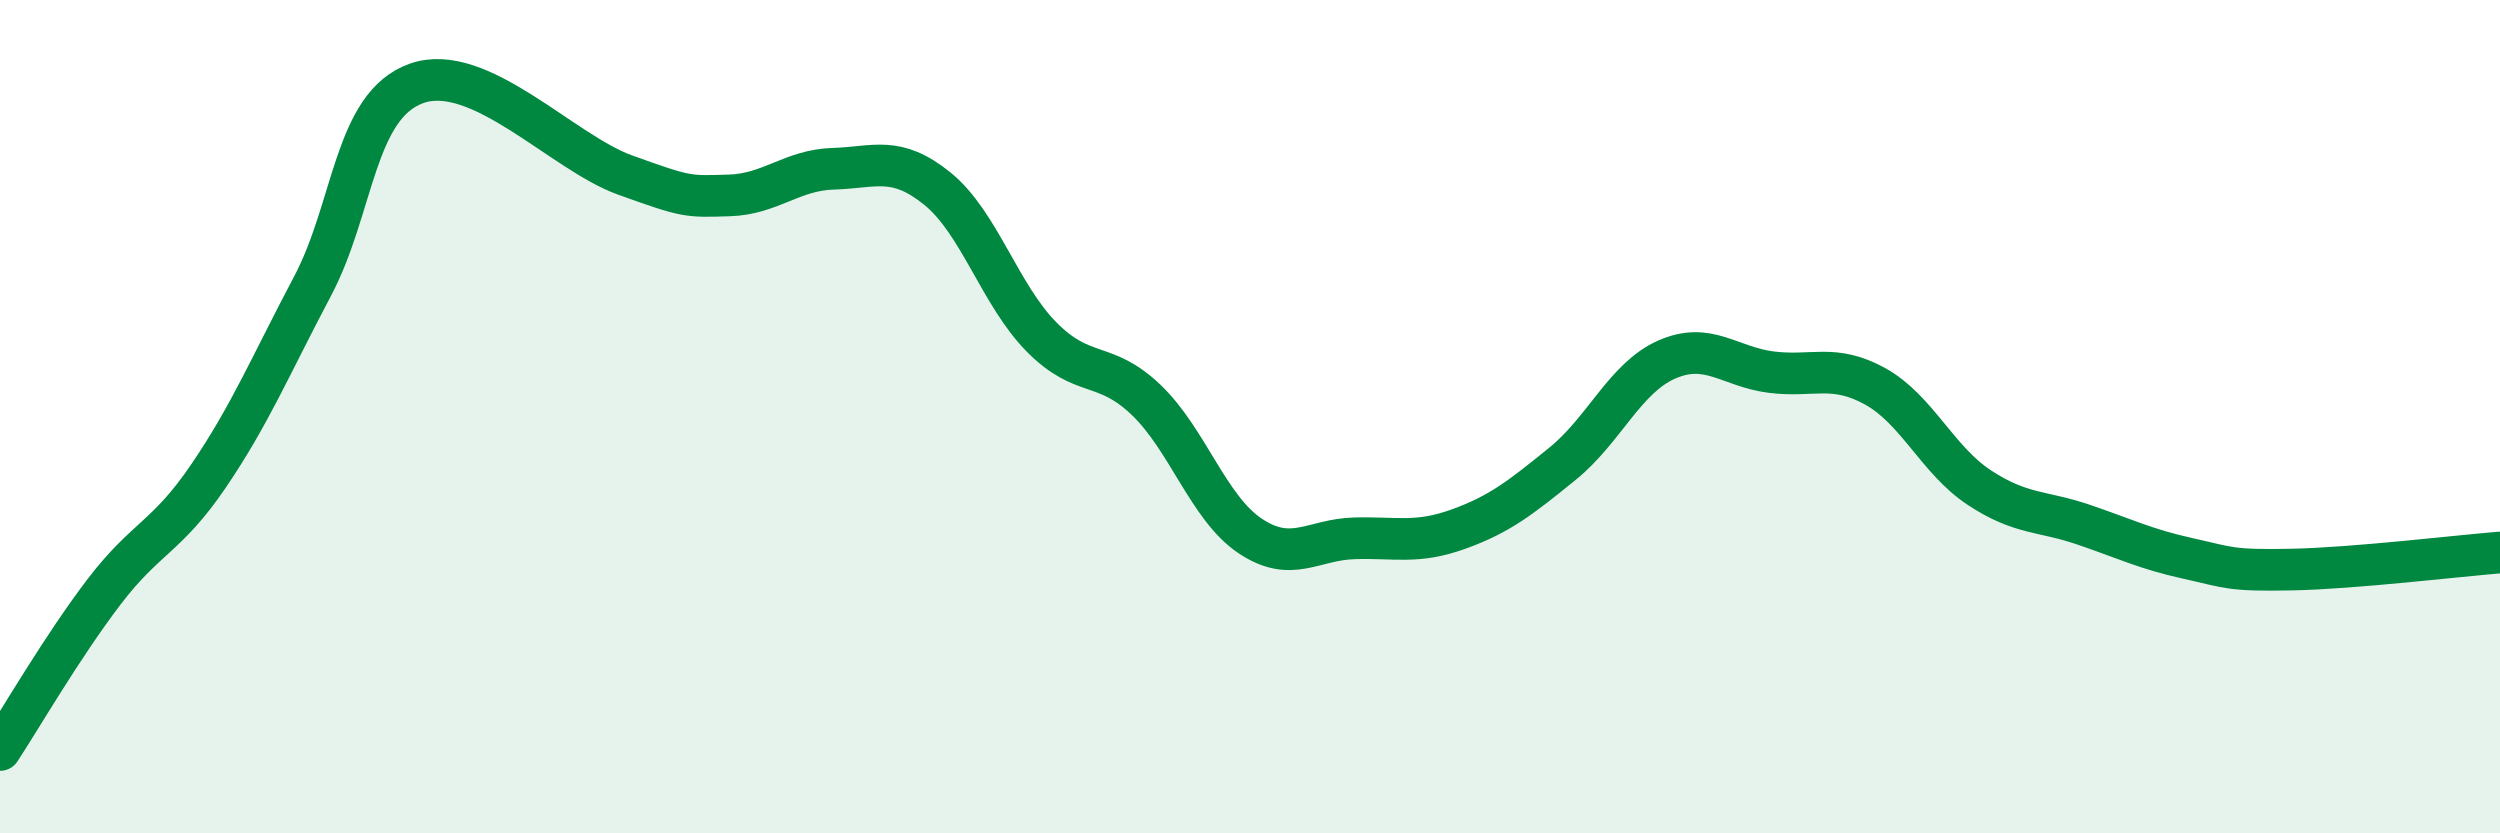
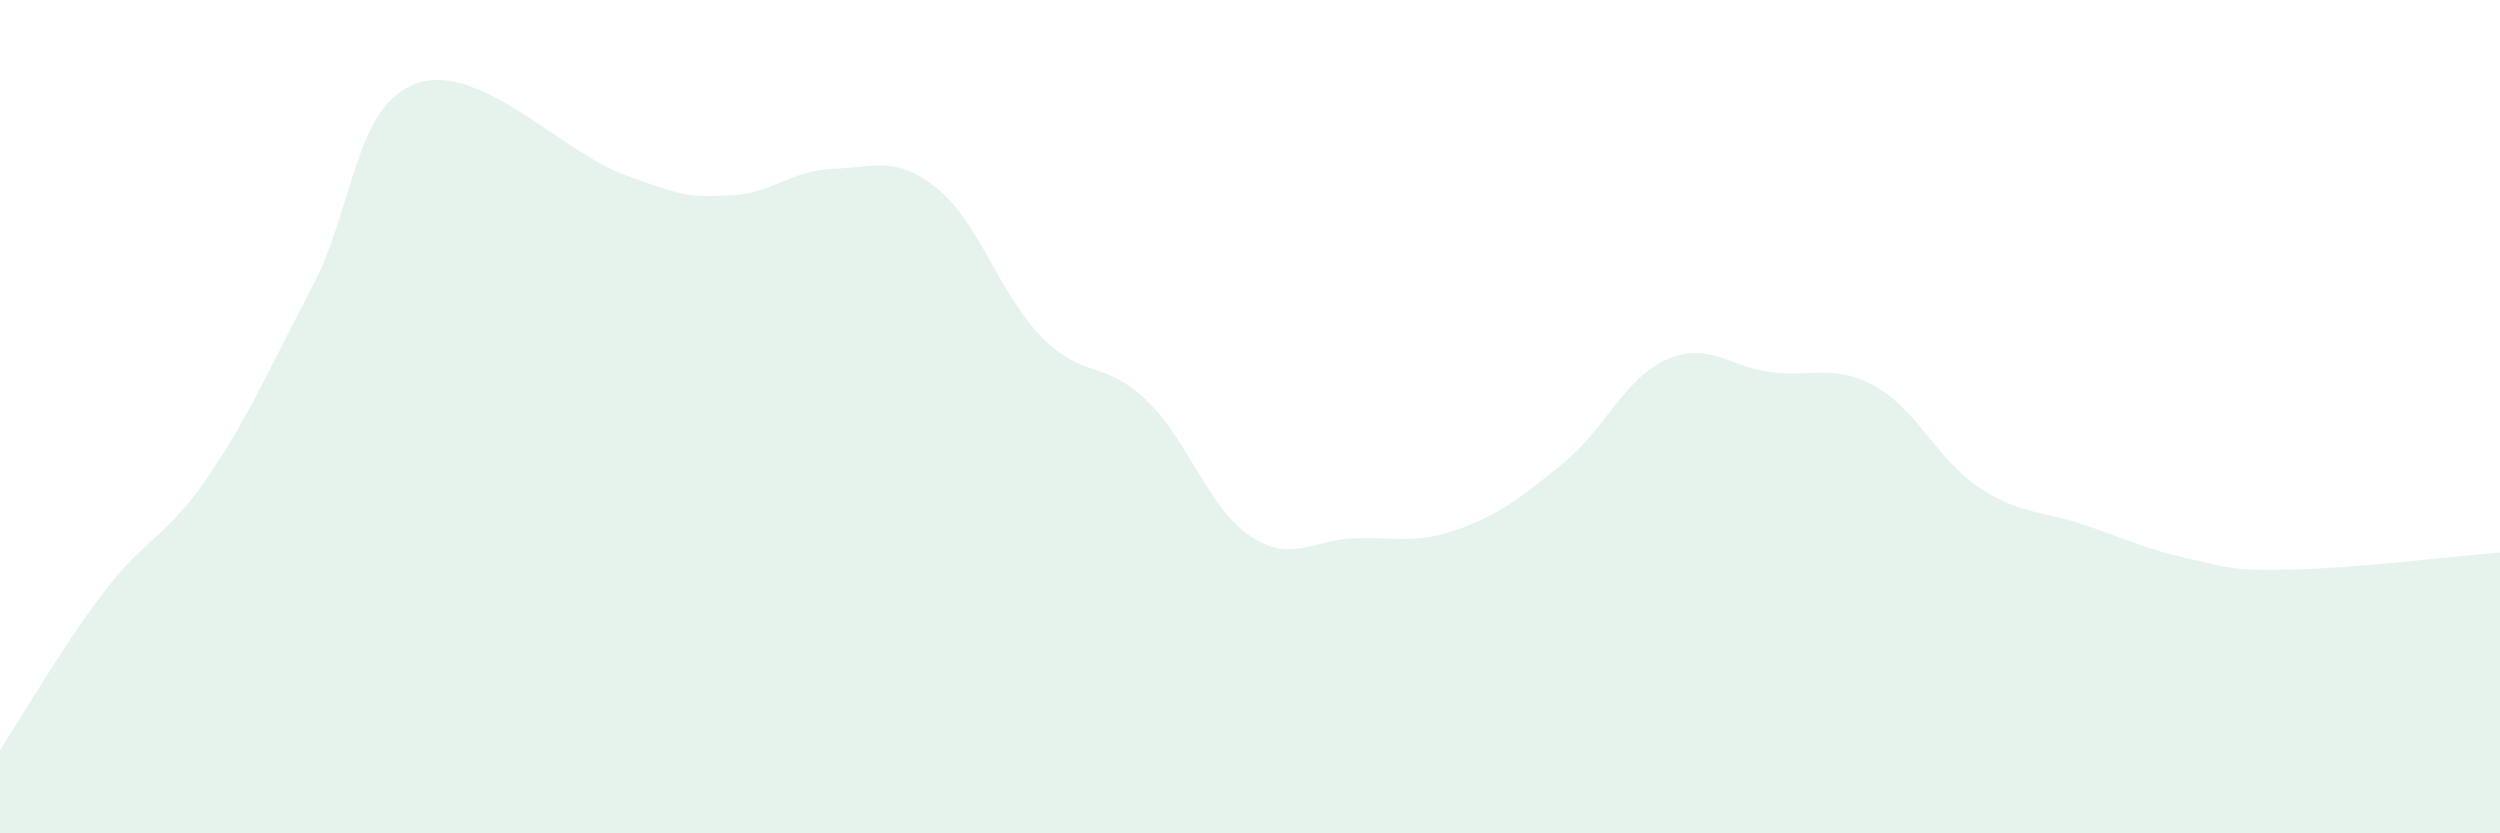
<svg xmlns="http://www.w3.org/2000/svg" width="60" height="20" viewBox="0 0 60 20">
  <path d="M 0,18 C 0.5,17.24 1.5,15.51 2.5,14.2 C 3.5,12.89 4,12.9 5,11.43 C 6,9.96 6.5,8.76 7.5,6.87 C 8.5,4.98 8.5,2.53 10,2 C 11.5,1.47 13.5,3.66 15,4.2 C 16.5,4.74 16.5,4.72 17.5,4.69 C 18.5,4.66 19,4.08 20,4.05 C 21,4.02 21.5,3.72 22.5,4.53 C 23.5,5.34 24,7.08 25,8.09 C 26,9.1 26.5,8.64 27.5,9.59 C 28.5,10.54 29,12.19 30,12.86 C 31,13.53 31.5,12.95 32.5,12.92 C 33.5,12.89 34,13.06 35,12.7 C 36,12.34 36.5,11.94 37.5,11.13 C 38.5,10.32 39,9.07 40,8.63 C 41,8.19 41.5,8.8 42.5,8.93 C 43.5,9.06 44,8.72 45,9.27 C 46,9.82 46.5,11.04 47.5,11.7 C 48.5,12.36 49,12.25 50,12.59 C 51,12.93 51.5,13.18 52.5,13.4 C 53.5,13.62 53.5,13.7 55,13.67 C 56.5,13.64 59,13.34 60,13.26L60 20L0 20Z" fill="#008740" opacity="0.1" stroke-linecap="round" stroke-linejoin="round" />
-   <path d="M 0,18 C 0.5,17.24 1.5,15.51 2.5,14.2 C 3.5,12.89 4,12.9 5,11.43 C 6,9.96 6.5,8.76 7.5,6.87 C 8.5,4.98 8.5,2.53 10,2 C 11.5,1.47 13.5,3.66 15,4.2 C 16.5,4.74 16.5,4.72 17.5,4.69 C 18.5,4.66 19,4.08 20,4.05 C 21,4.02 21.5,3.72 22.5,4.53 C 23.5,5.34 24,7.08 25,8.09 C 26,9.1 26.5,8.64 27.5,9.59 C 28.5,10.54 29,12.19 30,12.86 C 31,13.53 31.5,12.95 32.5,12.92 C 33.5,12.89 34,13.06 35,12.7 C 36,12.34 36.5,11.94 37.5,11.13 C 38.5,10.32 39,9.07 40,8.63 C 41,8.19 41.5,8.8 42.5,8.93 C 43.5,9.06 44,8.72 45,9.27 C 46,9.82 46.5,11.04 47.5,11.7 C 48.5,12.36 49,12.25 50,12.59 C 51,12.93 51.5,13.18 52.5,13.4 C 53.5,13.62 53.5,13.7 55,13.67 C 56.5,13.64 59,13.34 60,13.26" stroke="#008740" stroke-width="1" fill="none" stroke-linecap="round" stroke-linejoin="round" />
</svg>